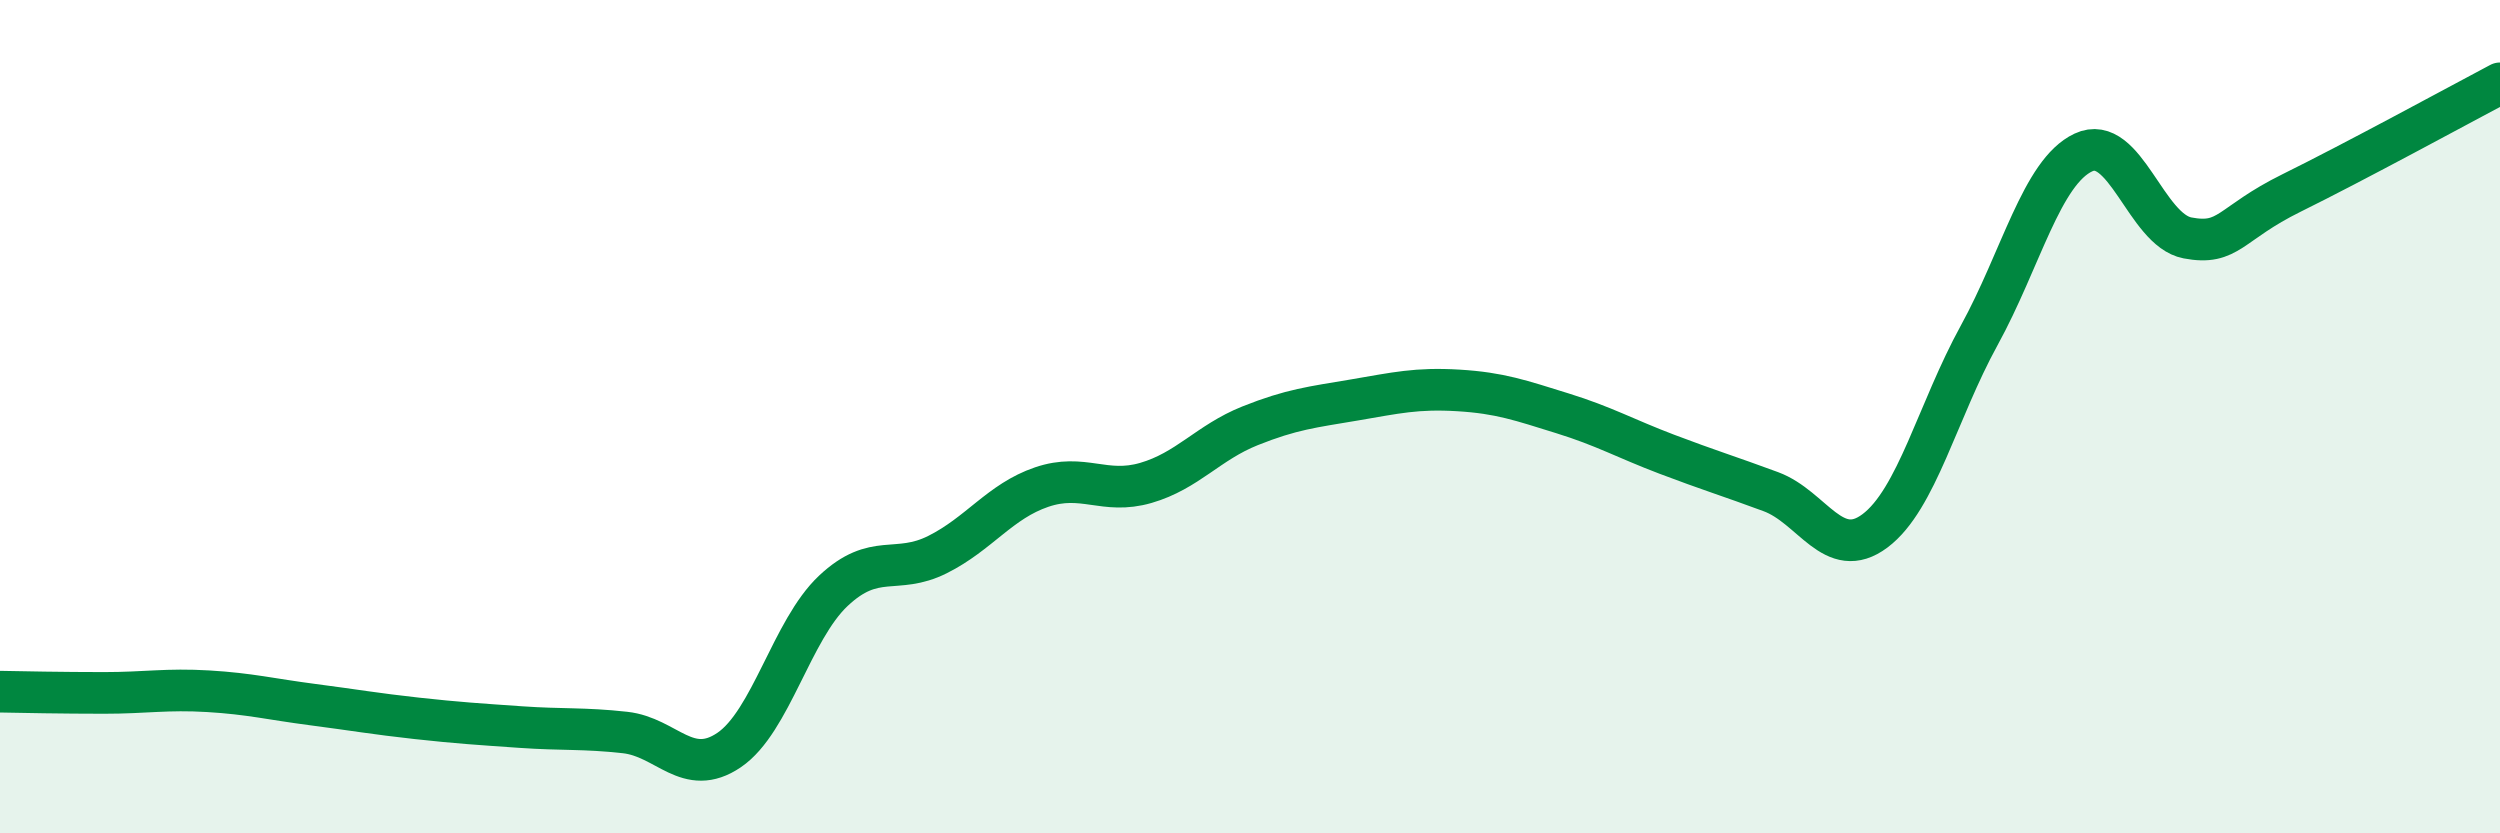
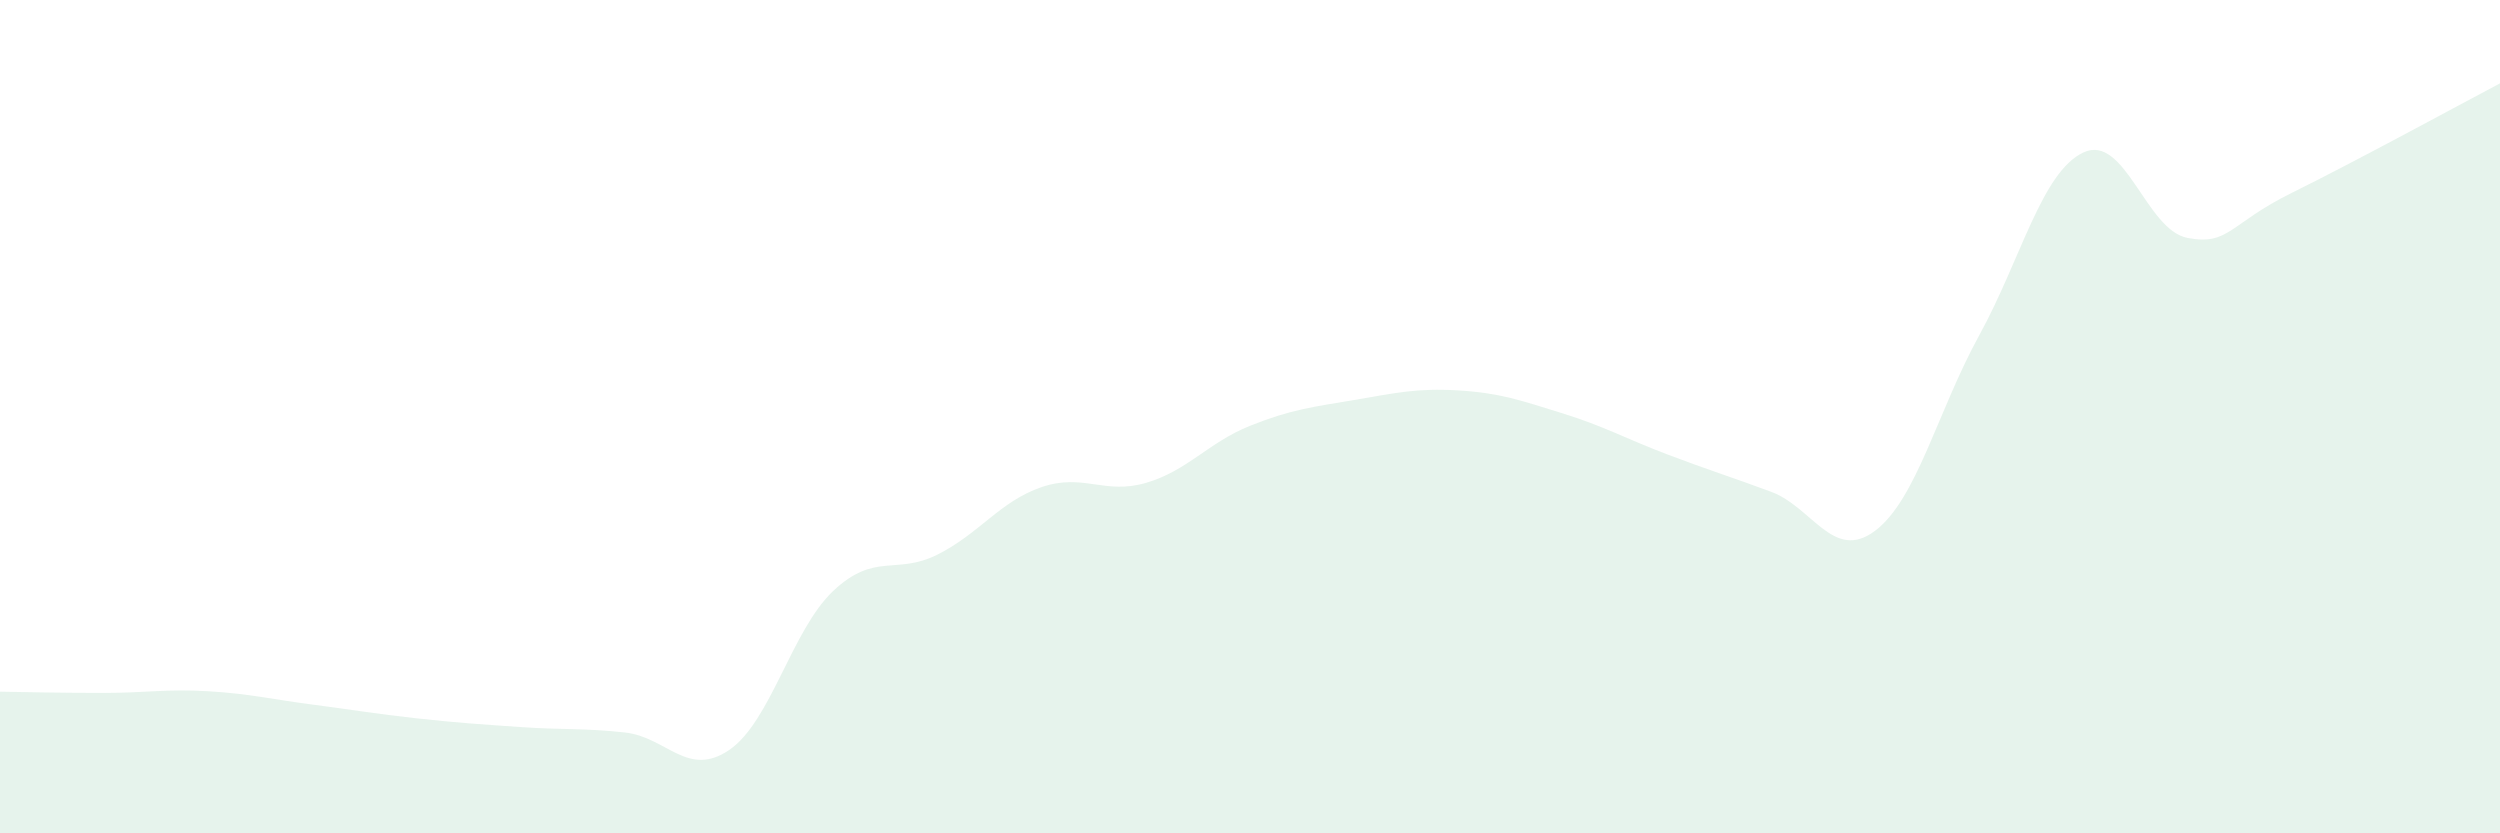
<svg xmlns="http://www.w3.org/2000/svg" width="60" height="20" viewBox="0 0 60 20">
  <path d="M 0,16.6 C 0.5,16.61 1.5,16.63 2.5,16.63 C 3.5,16.63 4,16.53 5,16.59 C 6,16.65 6.5,16.78 7.5,16.91 C 8.5,17.04 9,17.13 10,17.24 C 11,17.35 11.5,17.38 12.5,17.45 C 13.5,17.52 14,17.47 15,17.58 C 16,17.69 16.5,18.68 17.5,18 C 18.5,17.32 19,15.12 20,14.18 C 21,13.24 21.5,13.81 22.5,13.31 C 23.5,12.81 24,12.03 25,11.69 C 26,11.35 26.5,11.88 27.5,11.59 C 28.5,11.3 29,10.62 30,10.22 C 31,9.82 31.5,9.77 32.5,9.6 C 33.5,9.43 34,9.31 35,9.37 C 36,9.43 36.5,9.61 37.5,9.92 C 38.5,10.23 39,10.52 40,10.9 C 41,11.28 41.5,11.43 42.5,11.8 C 43.5,12.17 44,13.49 45,12.74 C 46,11.99 46.5,9.87 47.5,8.05 C 48.5,6.23 49,4.13 50,3.66 C 51,3.19 51.5,5.52 52.5,5.71 C 53.5,5.9 53.5,5.37 55,4.63 C 56.5,3.89 59,2.53 60,2L60 20L0 20Z" fill="#008740" opacity="0.1" stroke-linecap="round" stroke-linejoin="round" />
-   <path d="M 0,16.6 C 0.5,16.61 1.5,16.63 2.5,16.63 C 3.5,16.63 4,16.53 5,16.59 C 6,16.65 6.5,16.78 7.5,16.91 C 8.5,17.04 9,17.13 10,17.24 C 11,17.35 11.5,17.38 12.5,17.45 C 13.5,17.52 14,17.47 15,17.58 C 16,17.69 16.5,18.68 17.5,18 C 18.5,17.32 19,15.12 20,14.18 C 21,13.24 21.5,13.81 22.5,13.31 C 23.5,12.81 24,12.03 25,11.69 C 26,11.35 26.5,11.88 27.5,11.59 C 28.5,11.3 29,10.62 30,10.22 C 31,9.82 31.5,9.77 32.5,9.6 C 33.5,9.43 34,9.31 35,9.37 C 36,9.43 36.5,9.61 37.5,9.92 C 38.5,10.23 39,10.52 40,10.9 C 41,11.28 41.5,11.43 42.5,11.8 C 43.5,12.17 44,13.49 45,12.74 C 46,11.99 46.5,9.87 47.5,8.05 C 48.5,6.23 49,4.13 50,3.66 C 51,3.19 51.5,5.52 52.5,5.71 C 53.5,5.9 53.5,5.37 55,4.63 C 56.5,3.89 59,2.53 60,2" stroke="#008740" stroke-width="1" fill="none" stroke-linecap="round" stroke-linejoin="round" />
</svg>